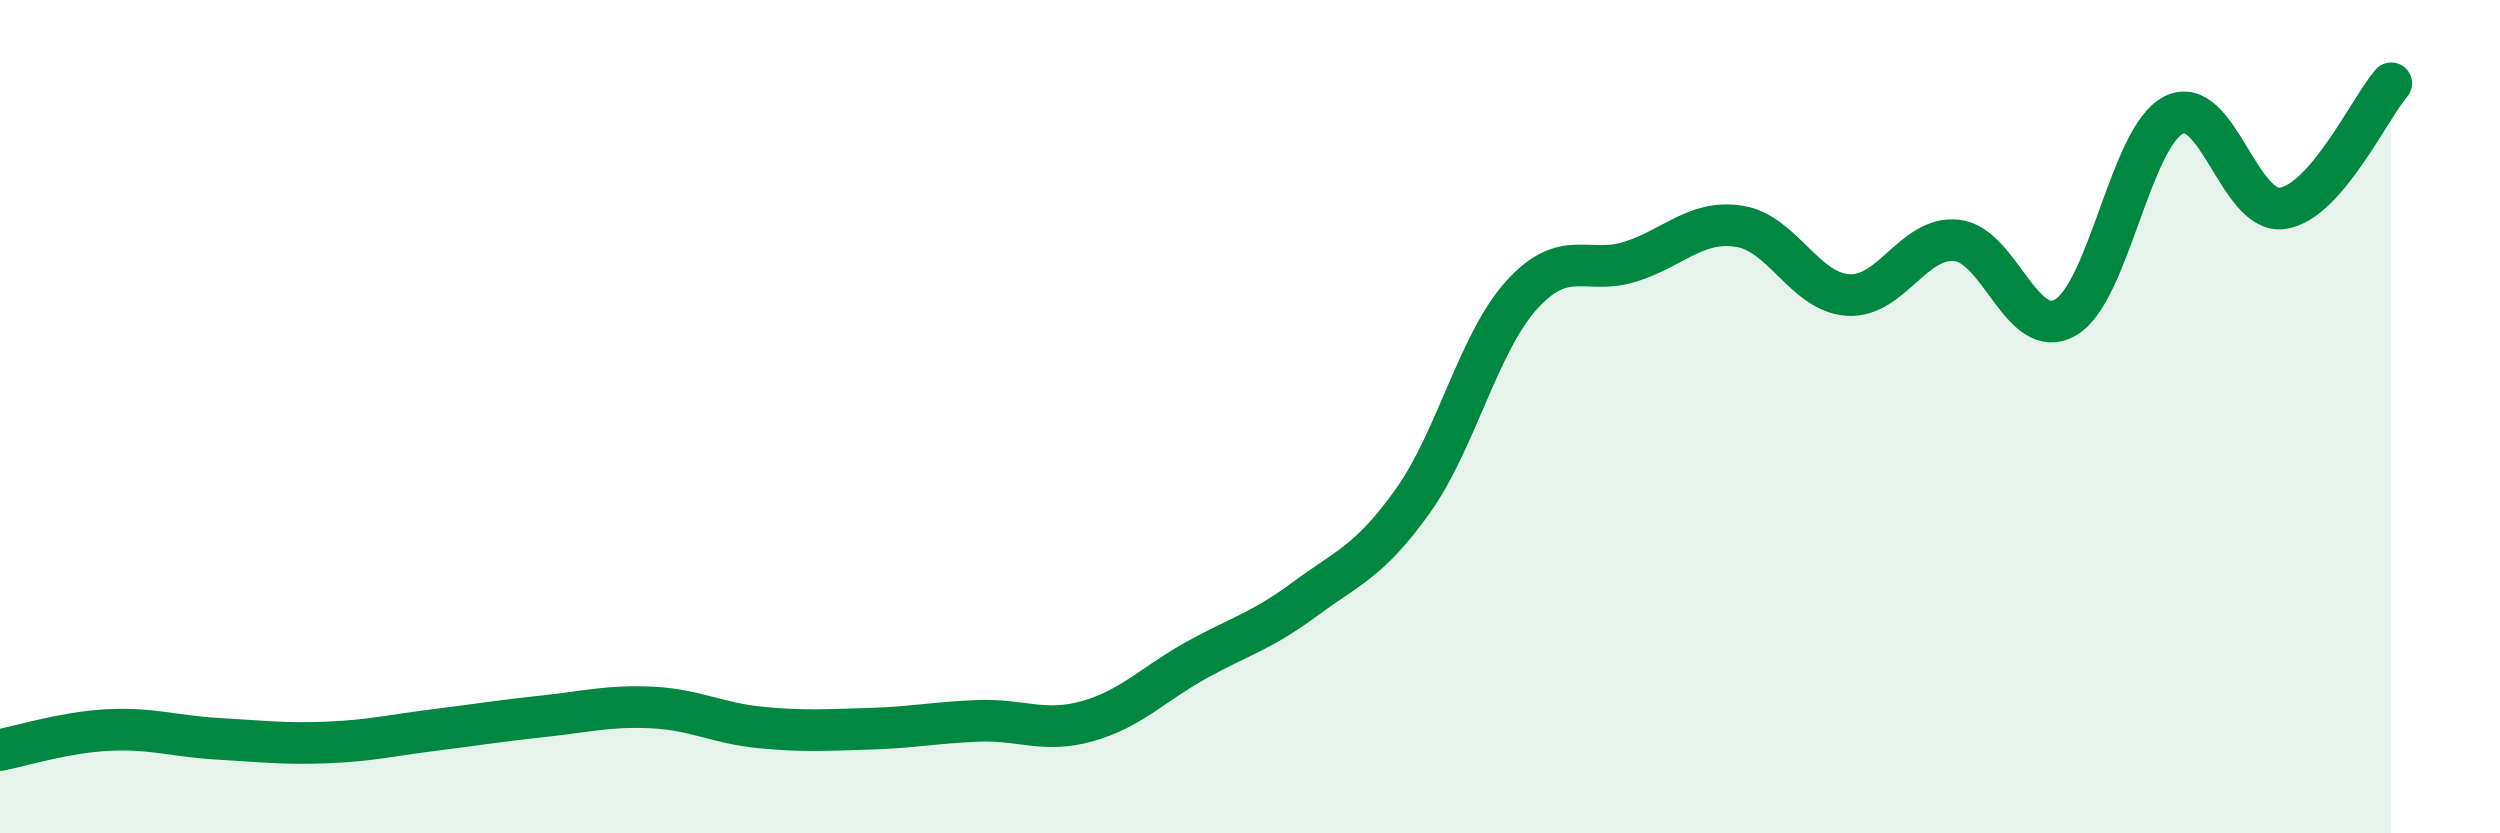
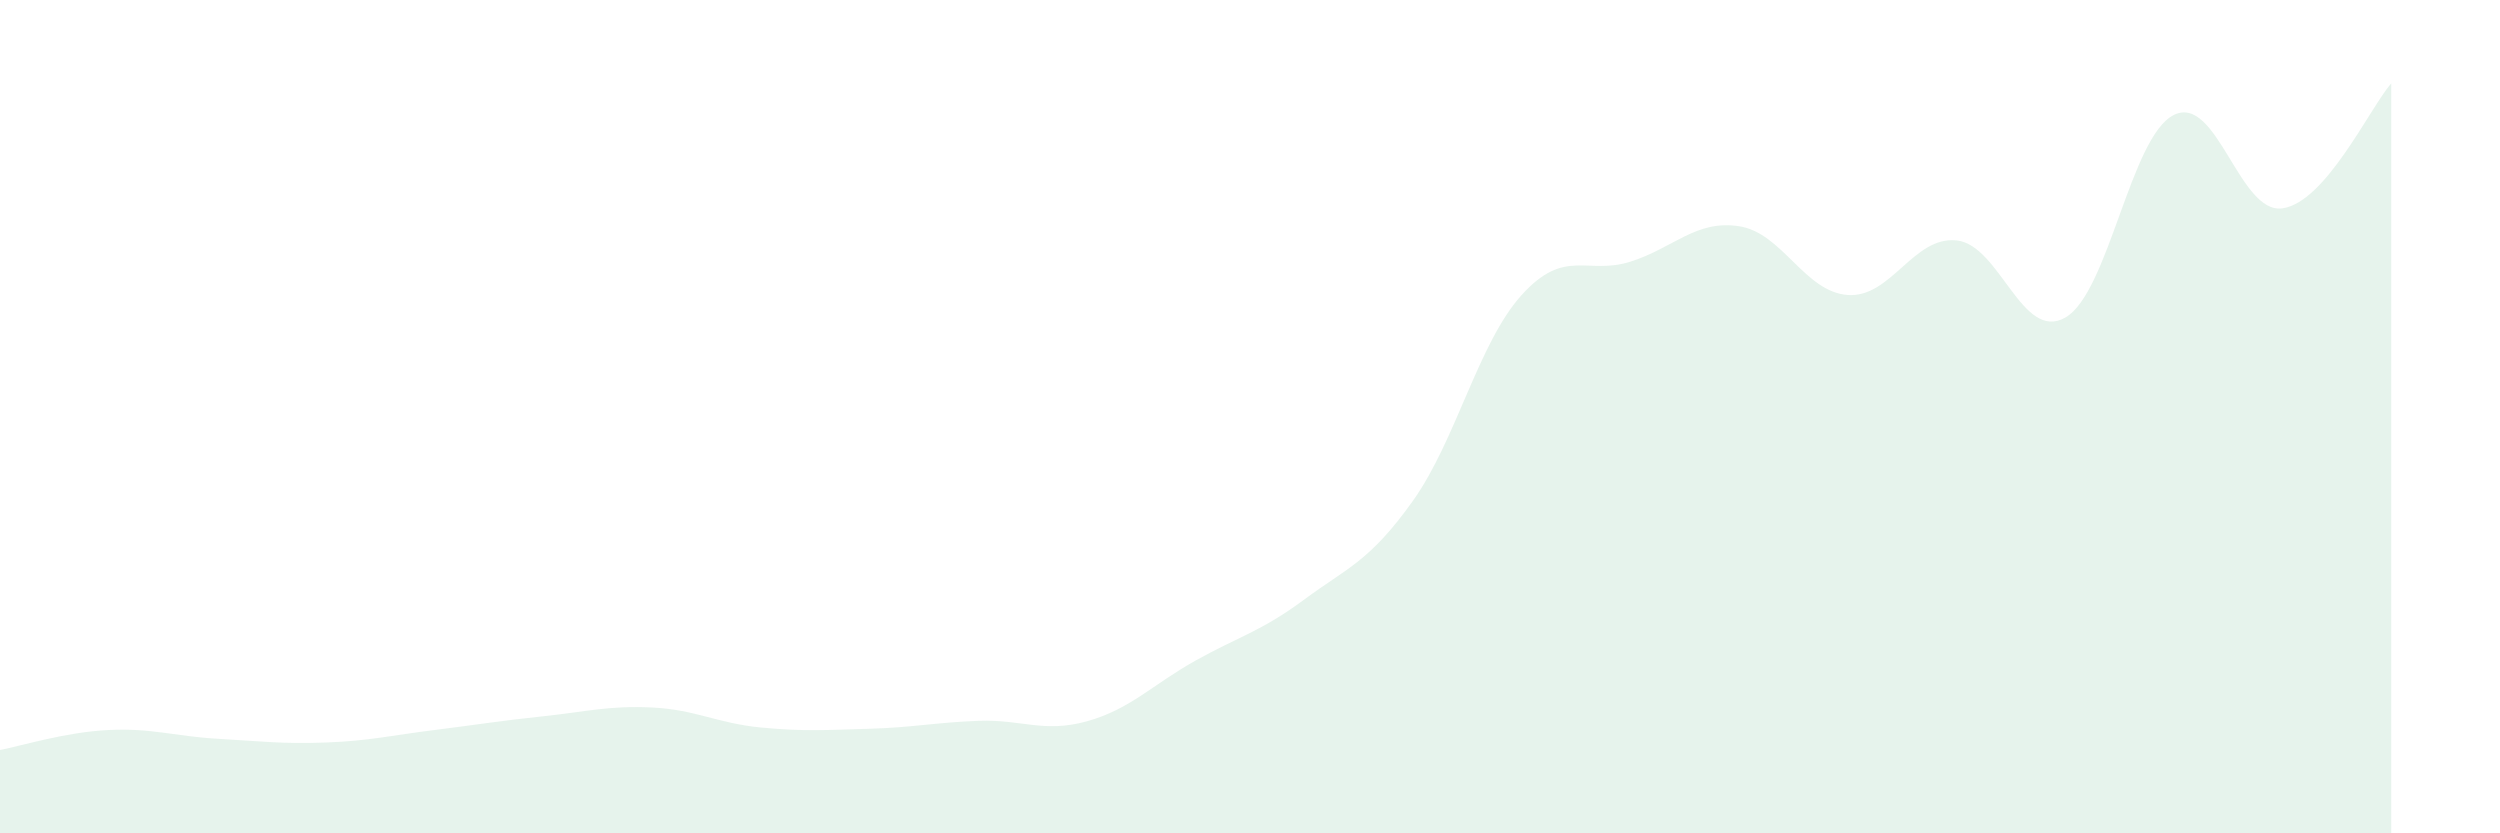
<svg xmlns="http://www.w3.org/2000/svg" width="60" height="20" viewBox="0 0 60 20">
  <path d="M 0,18 C 0.52,17.9 1.57,17.57 2.61,17.52 C 3.65,17.47 4.18,17.67 5.22,17.73 C 6.26,17.79 6.79,17.86 7.83,17.82 C 8.87,17.78 9.39,17.65 10.43,17.52 C 11.47,17.39 12,17.3 13.04,17.19 C 14.08,17.08 14.61,16.93 15.65,16.98 C 16.69,17.03 17.22,17.36 18.26,17.46 C 19.3,17.56 19.83,17.52 20.87,17.49 C 21.91,17.46 22.44,17.34 23.48,17.3 C 24.52,17.26 25.05,17.6 26.09,17.31 C 27.13,17.02 27.66,16.43 28.7,15.85 C 29.74,15.27 30.26,15.16 31.3,14.39 C 32.34,13.62 32.87,13.48 33.91,12.02 C 34.95,10.56 35.48,8.23 36.52,7.08 C 37.56,5.93 38.09,6.61 39.13,6.28 C 40.17,5.95 40.7,5.27 41.74,5.43 C 42.78,5.59 43.31,7.01 44.35,7.08 C 45.39,7.15 45.92,5.66 46.96,5.77 C 48,5.88 48.53,8.22 49.57,7.62 C 50.61,7.02 51.13,3.28 52.17,2.76 C 53.21,2.24 53.74,5.15 54.78,5 C 55.82,4.85 56.87,2.6 57.39,2L57.39 20L0 20Z" fill="#008740" opacity="0.1" stroke-linecap="round" stroke-linejoin="round" />
-   <path d="M 0,18 C 0.52,17.9 1.57,17.57 2.61,17.52 C 3.65,17.47 4.18,17.67 5.22,17.73 C 6.26,17.79 6.79,17.86 7.83,17.82 C 8.87,17.78 9.39,17.65 10.43,17.52 C 11.47,17.39 12,17.3 13.04,17.19 C 14.08,17.08 14.61,16.93 15.65,16.98 C 16.69,17.03 17.22,17.36 18.26,17.46 C 19.3,17.56 19.83,17.52 20.87,17.49 C 21.91,17.46 22.44,17.34 23.48,17.3 C 24.52,17.26 25.05,17.6 26.09,17.31 C 27.13,17.02 27.66,16.43 28.7,15.85 C 29.74,15.27 30.26,15.16 31.3,14.39 C 32.34,13.62 32.87,13.48 33.91,12.02 C 34.95,10.56 35.48,8.23 36.52,7.08 C 37.56,5.93 38.09,6.61 39.13,6.28 C 40.17,5.95 40.7,5.27 41.74,5.43 C 42.78,5.59 43.31,7.01 44.35,7.08 C 45.39,7.15 45.92,5.66 46.96,5.77 C 48,5.88 48.53,8.22 49.57,7.62 C 50.61,7.02 51.13,3.28 52.17,2.76 C 53.21,2.24 53.74,5.15 54.78,5 C 55.82,4.85 56.87,2.6 57.39,2" stroke="#008740" stroke-width="1" fill="none" stroke-linecap="round" stroke-linejoin="round" />
</svg>